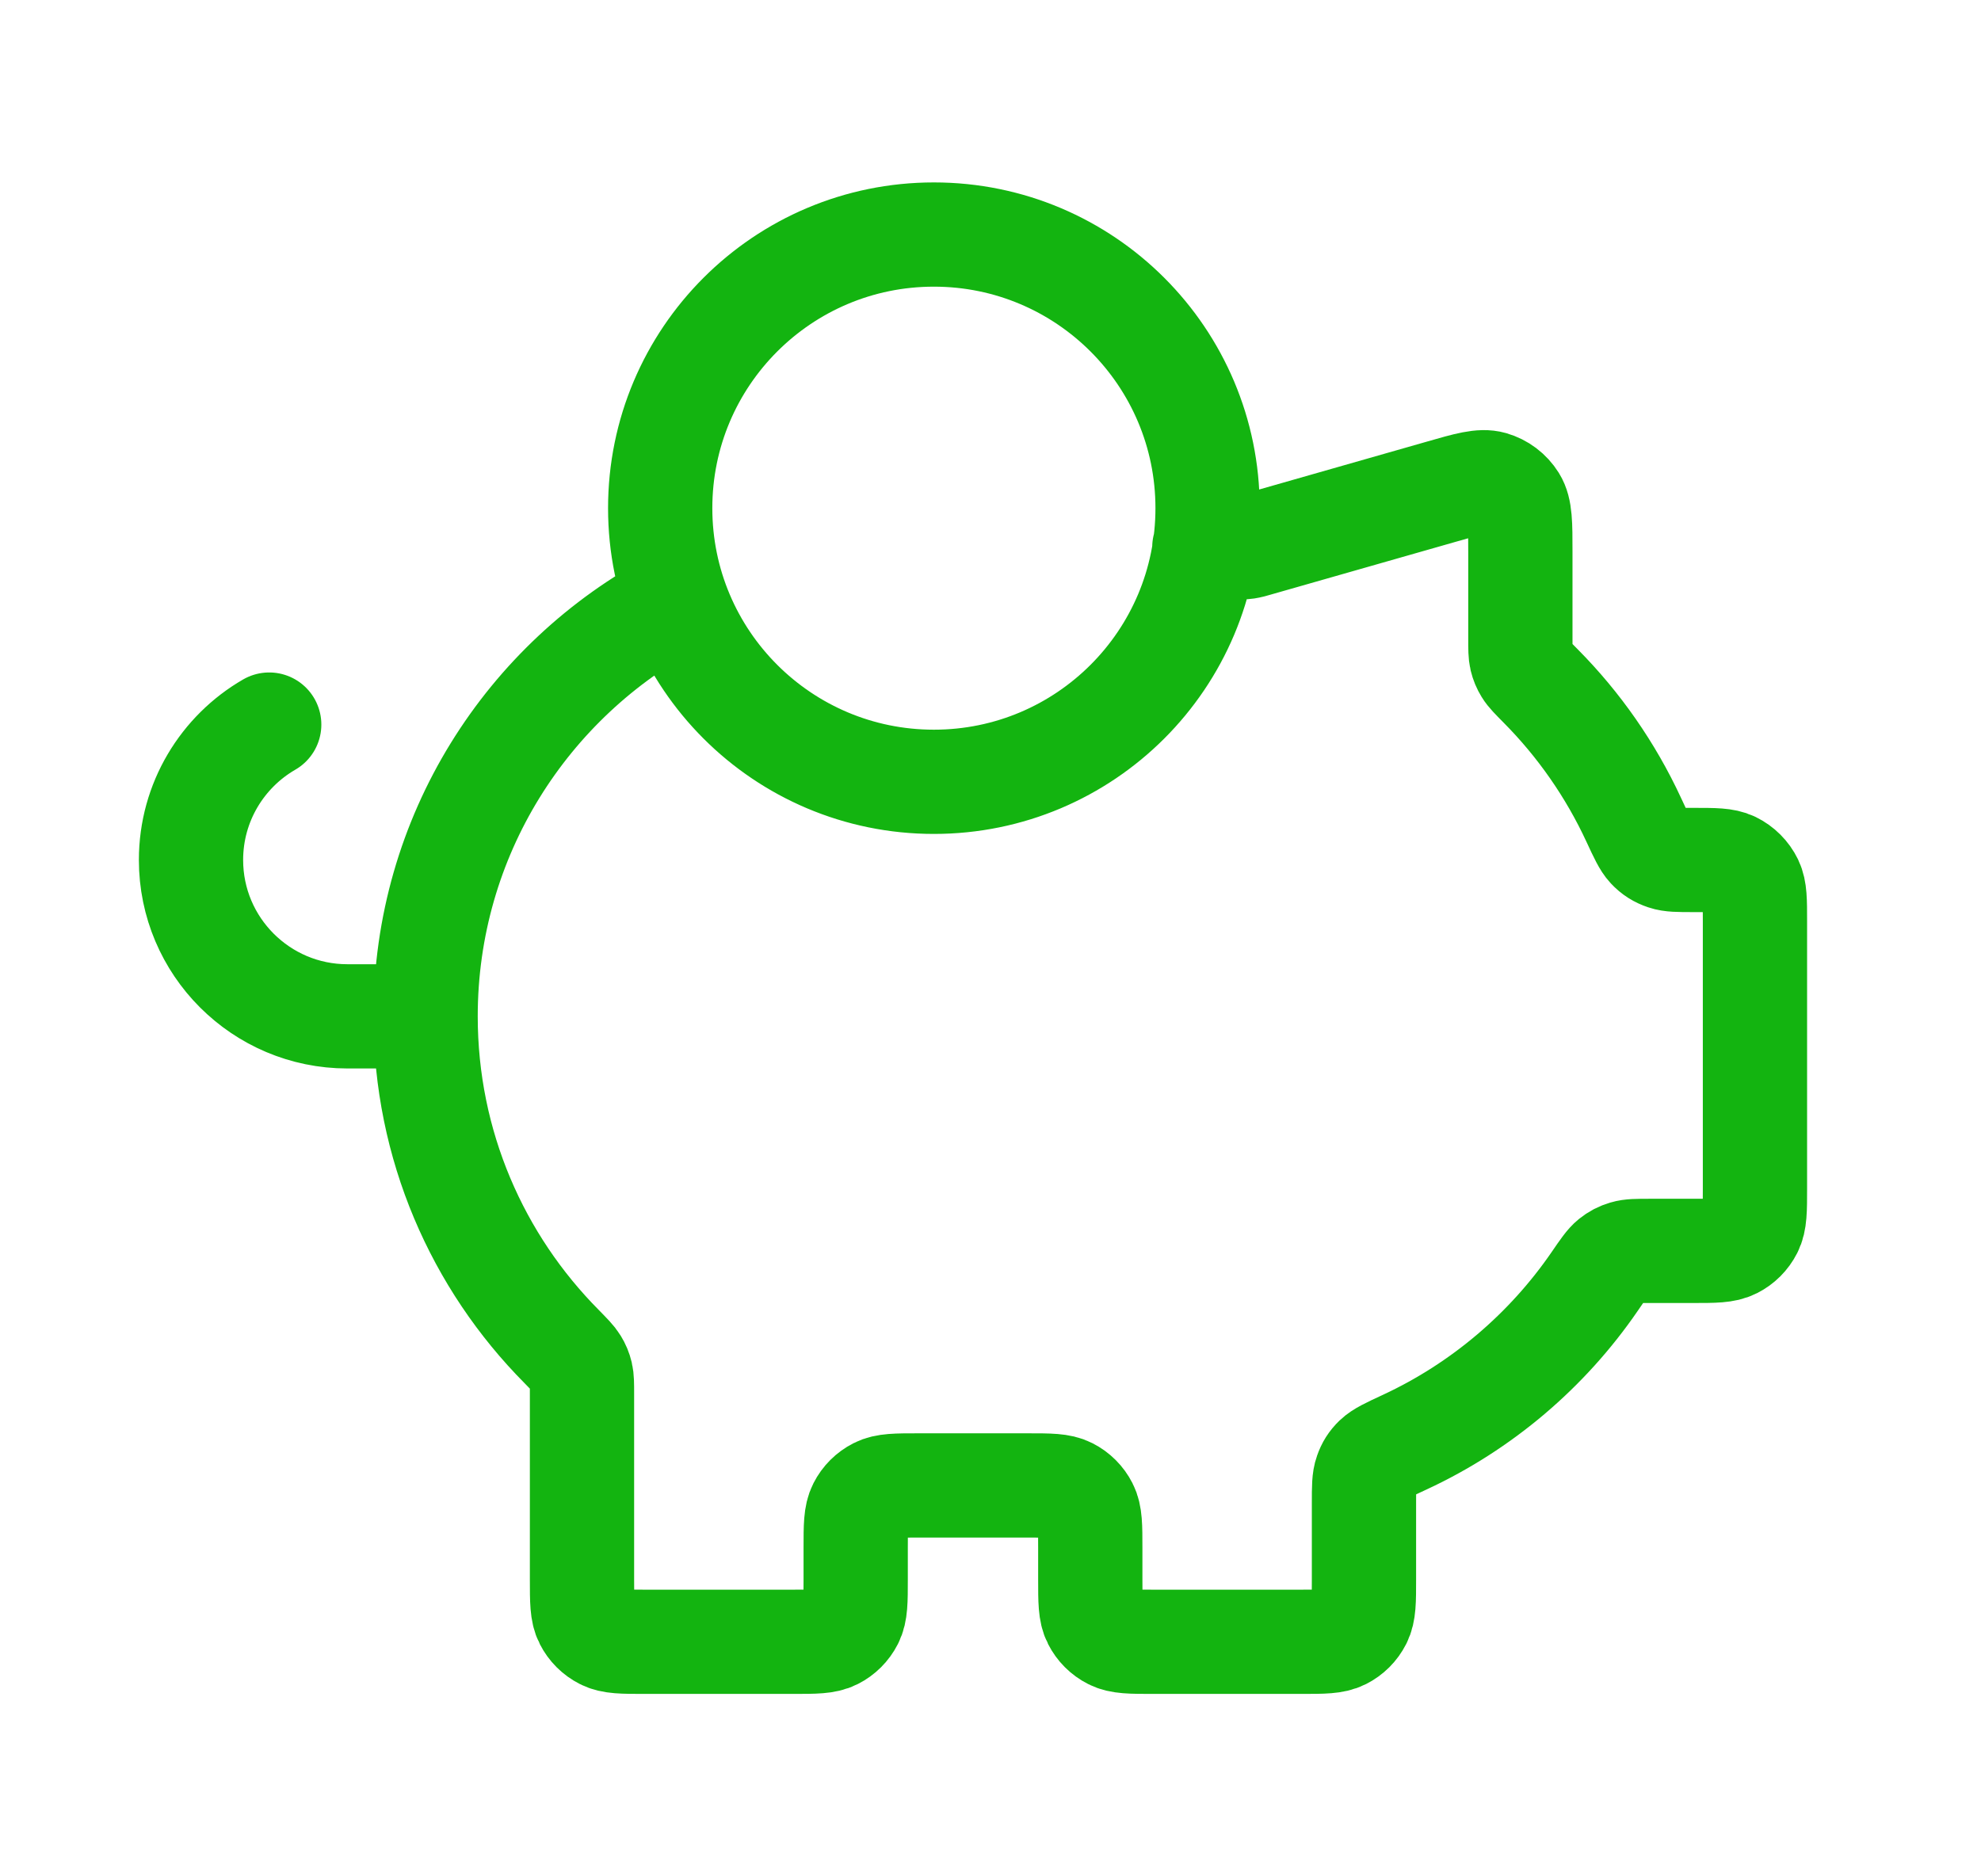
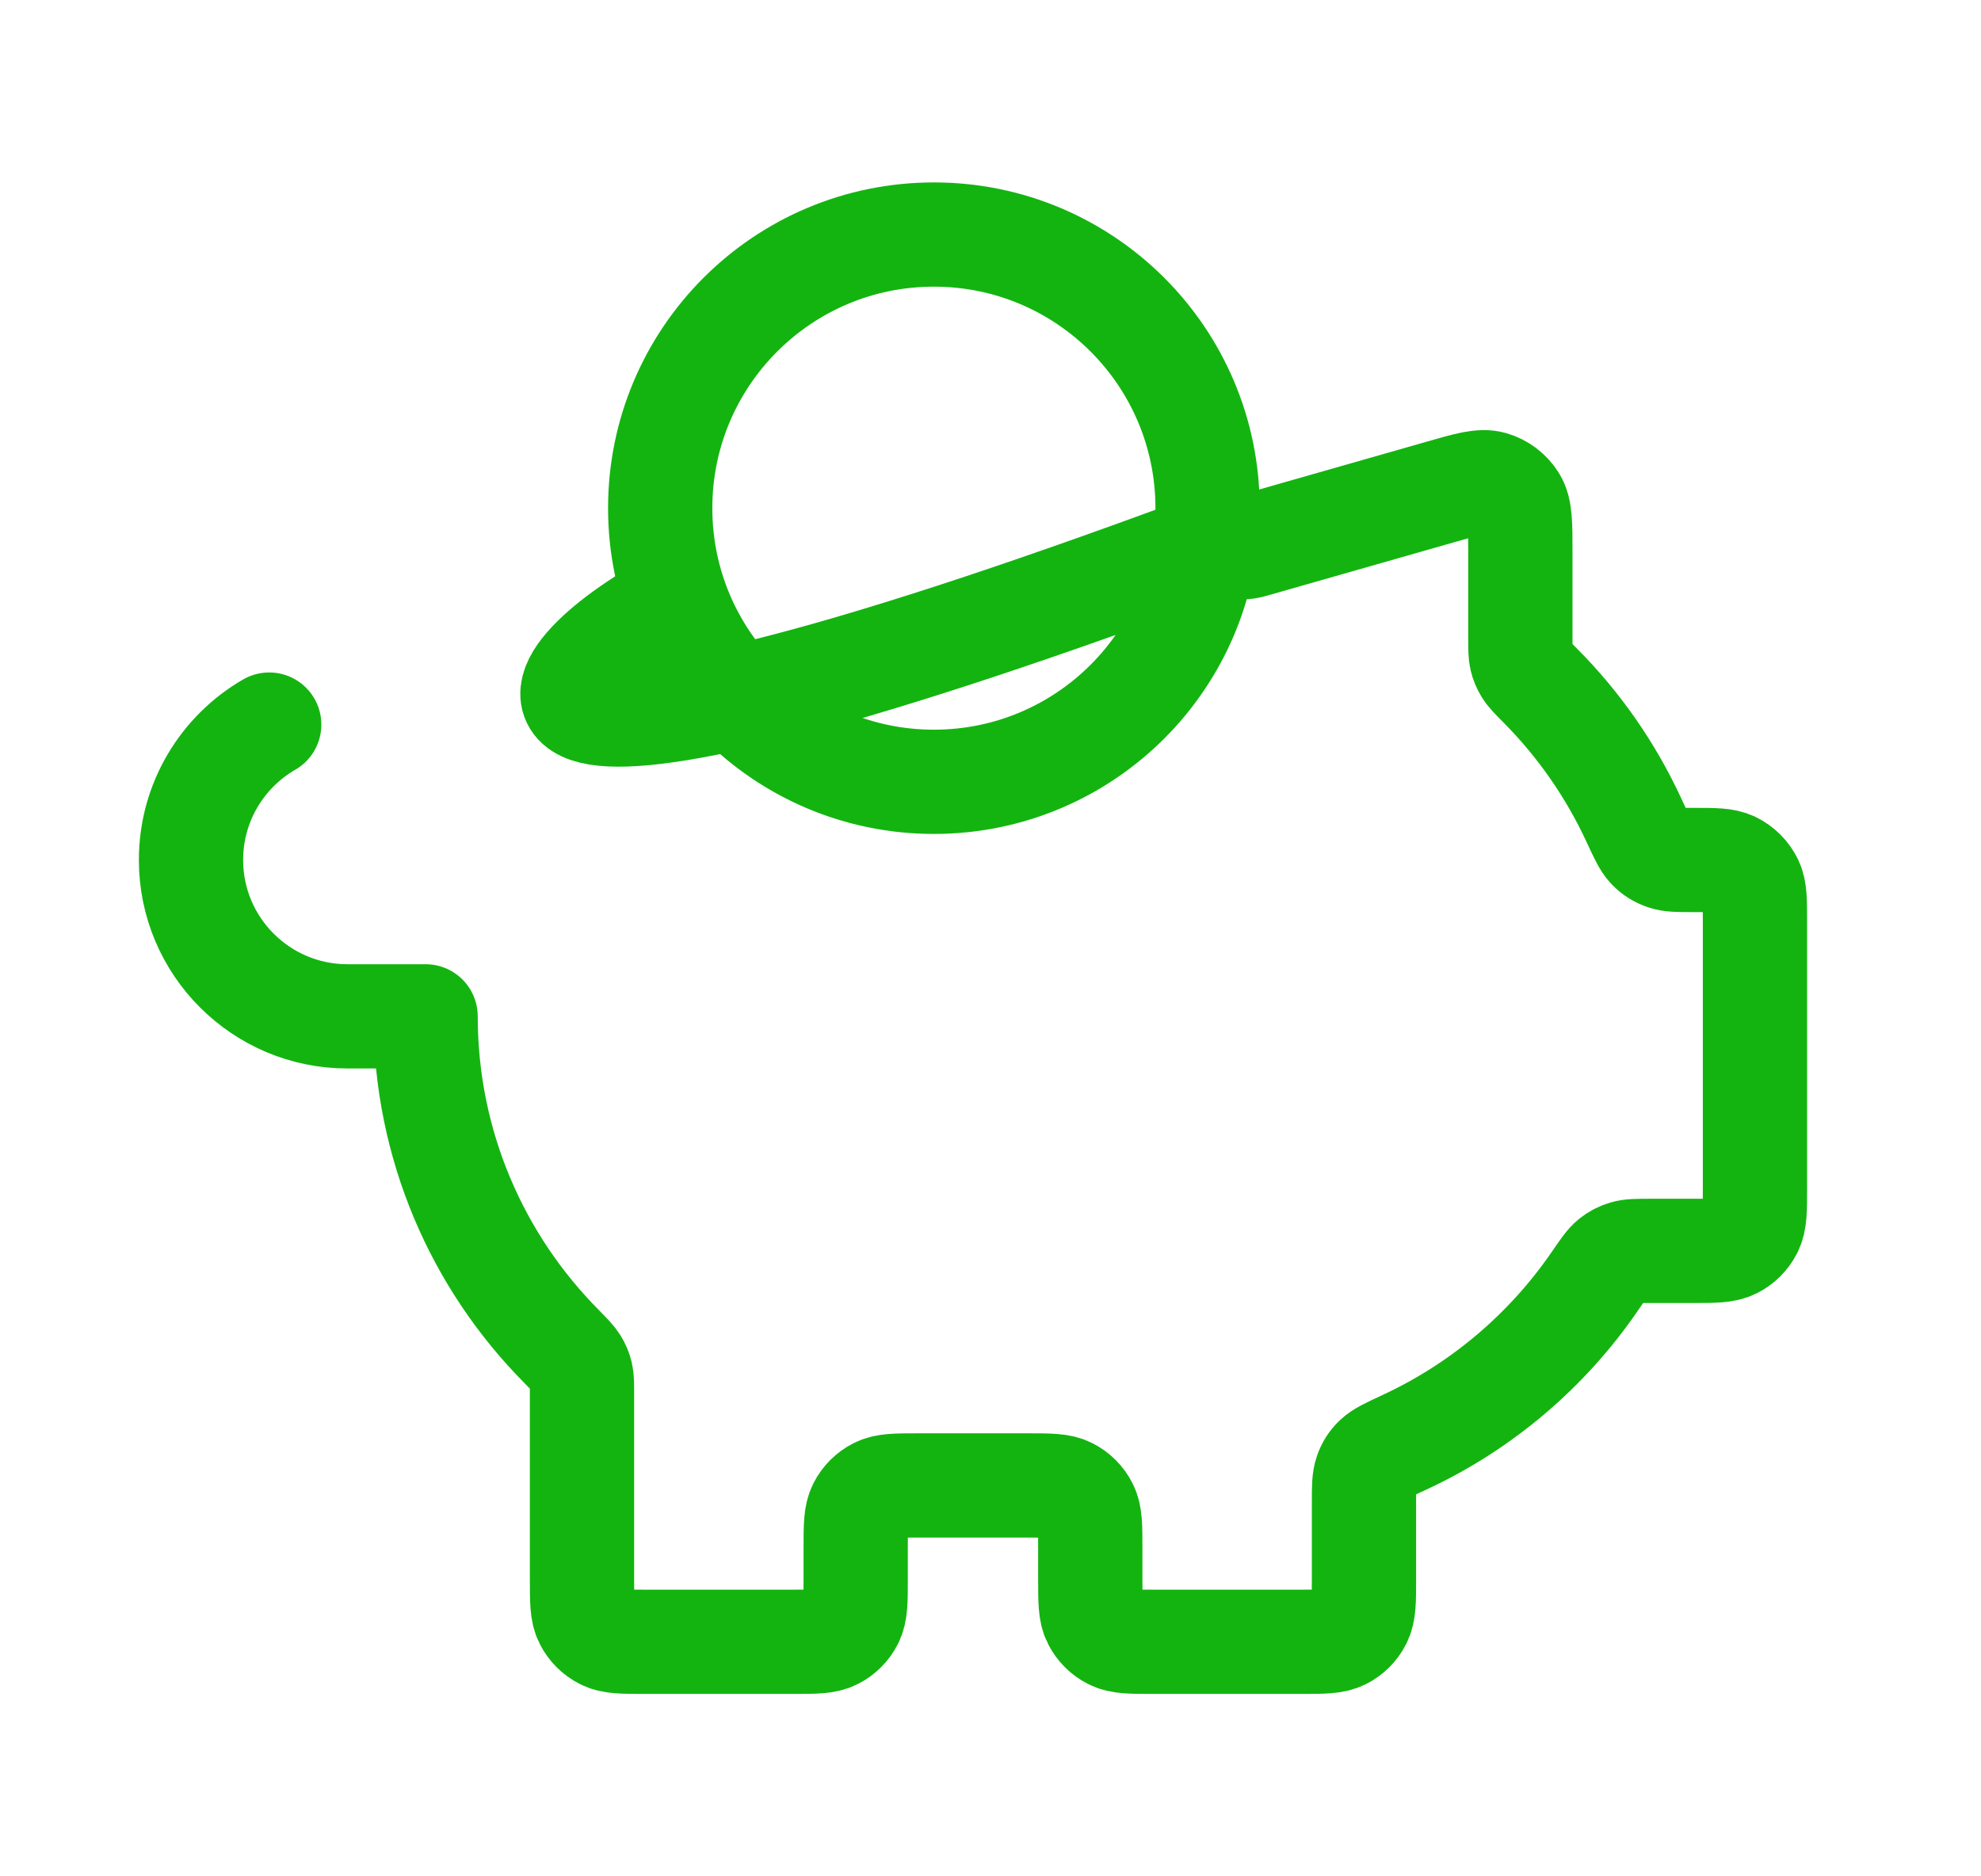
<svg xmlns="http://www.w3.org/2000/svg" width="19" height="18" viewBox="0 0 19 18" fill="none">
-   <path d="M4.082 9.75C4.082 10.986 4.581 12.106 5.388 12.919C5.465 12.998 5.504 13.037 5.527 13.075C5.549 13.111 5.562 13.142 5.572 13.183C5.582 13.226 5.582 13.275 5.582 13.372V15.15C5.582 15.36 5.582 15.465 5.623 15.545C5.659 15.616 5.716 15.673 5.787 15.709C5.867 15.75 5.972 15.75 6.182 15.75H7.607C7.817 15.75 7.922 15.75 8.002 15.709C8.073 15.673 8.13 15.616 8.166 15.545C8.207 15.465 8.207 15.36 8.207 15.15V14.85C8.207 14.64 8.207 14.535 8.248 14.455C8.284 14.384 8.341 14.327 8.412 14.291C8.492 14.25 8.597 14.25 8.807 14.25H9.857C10.067 14.25 10.172 14.25 10.252 14.291C10.323 14.327 10.38 14.384 10.416 14.455C10.457 14.535 10.457 14.64 10.457 14.85V15.15C10.457 15.36 10.457 15.465 10.498 15.545C10.534 15.616 10.591 15.673 10.662 15.709C10.742 15.75 10.847 15.75 11.057 15.75H12.482C12.692 15.75 12.797 15.75 12.877 15.709C12.948 15.673 13.005 15.616 13.041 15.545C13.082 15.465 13.082 15.36 13.082 15.15V14.418C13.082 14.267 13.082 14.191 13.104 14.13C13.124 14.072 13.15 14.031 13.194 13.988C13.241 13.943 13.319 13.906 13.475 13.834C14.211 13.492 14.84 12.956 15.295 12.293C15.375 12.176 15.415 12.118 15.458 12.083C15.499 12.05 15.536 12.031 15.586 12.016C15.639 12 15.701 12 15.826 12H16.232C16.442 12 16.547 12 16.627 11.959C16.698 11.923 16.755 11.866 16.791 11.795C16.832 11.715 16.832 11.61 16.832 11.4V8.839C16.832 8.639 16.832 8.539 16.795 8.462C16.758 8.386 16.696 8.324 16.62 8.287C16.543 8.25 16.443 8.25 16.243 8.25C16.098 8.25 16.026 8.25 15.967 8.23C15.905 8.209 15.86 8.181 15.815 8.133C15.773 8.088 15.738 8.013 15.669 7.864C15.447 7.385 15.144 6.951 14.777 6.581C14.699 6.502 14.66 6.463 14.637 6.425C14.615 6.389 14.602 6.358 14.592 6.317C14.582 6.274 14.582 6.225 14.582 6.128V5.295C14.582 5.025 14.582 4.89 14.526 4.8C14.476 4.72 14.399 4.662 14.309 4.636C14.207 4.607 14.077 4.644 13.817 4.719L12.038 5.227C12.008 5.236 11.992 5.24 11.977 5.243C11.963 5.246 11.95 5.248 11.936 5.249C11.92 5.25 11.904 5.25 11.873 5.25H11.551M4.082 9.75C4.082 8.022 5.056 6.521 6.485 5.767M4.082 9.75H3.332C2.504 9.75 1.832 9.078 1.832 8.25C1.832 7.695 2.134 7.21 2.582 6.951M11.582 4.875C11.582 6.325 10.407 7.5 8.957 7.5C7.507 7.5 6.332 6.325 6.332 4.875C6.332 3.425 7.507 2.25 8.957 2.25C10.407 2.25 11.582 3.425 11.582 4.875Z" stroke="#13B410" stroke-linecap="round" stroke-linejoin="round" />
+   <path d="M4.082 9.75C4.082 10.986 4.581 12.106 5.388 12.919C5.465 12.998 5.504 13.037 5.527 13.075C5.549 13.111 5.562 13.142 5.572 13.183C5.582 13.226 5.582 13.275 5.582 13.372V15.15C5.582 15.36 5.582 15.465 5.623 15.545C5.659 15.616 5.716 15.673 5.787 15.709C5.867 15.75 5.972 15.75 6.182 15.75H7.607C7.817 15.75 7.922 15.75 8.002 15.709C8.073 15.673 8.13 15.616 8.166 15.545C8.207 15.465 8.207 15.36 8.207 15.15V14.85C8.207 14.64 8.207 14.535 8.248 14.455C8.284 14.384 8.341 14.327 8.412 14.291C8.492 14.25 8.597 14.25 8.807 14.25H9.857C10.067 14.25 10.172 14.25 10.252 14.291C10.323 14.327 10.38 14.384 10.416 14.455C10.457 14.535 10.457 14.64 10.457 14.85V15.15C10.457 15.36 10.457 15.465 10.498 15.545C10.534 15.616 10.591 15.673 10.662 15.709C10.742 15.75 10.847 15.75 11.057 15.75H12.482C12.692 15.75 12.797 15.75 12.877 15.709C12.948 15.673 13.005 15.616 13.041 15.545C13.082 15.465 13.082 15.36 13.082 15.15V14.418C13.082 14.267 13.082 14.191 13.104 14.13C13.124 14.072 13.15 14.031 13.194 13.988C13.241 13.943 13.319 13.906 13.475 13.834C14.211 13.492 14.84 12.956 15.295 12.293C15.375 12.176 15.415 12.118 15.458 12.083C15.499 12.05 15.536 12.031 15.586 12.016C15.639 12 15.701 12 15.826 12H16.232C16.442 12 16.547 12 16.627 11.959C16.698 11.923 16.755 11.866 16.791 11.795C16.832 11.715 16.832 11.61 16.832 11.4V8.839C16.832 8.639 16.832 8.539 16.795 8.462C16.758 8.386 16.696 8.324 16.62 8.287C16.543 8.25 16.443 8.25 16.243 8.25C16.098 8.25 16.026 8.25 15.967 8.23C15.905 8.209 15.86 8.181 15.815 8.133C15.773 8.088 15.738 8.013 15.669 7.864C15.447 7.385 15.144 6.951 14.777 6.581C14.699 6.502 14.66 6.463 14.637 6.425C14.615 6.389 14.602 6.358 14.592 6.317C14.582 6.274 14.582 6.225 14.582 6.128V5.295C14.582 5.025 14.582 4.89 14.526 4.8C14.476 4.72 14.399 4.662 14.309 4.636C14.207 4.607 14.077 4.644 13.817 4.719L12.038 5.227C12.008 5.236 11.992 5.24 11.977 5.243C11.963 5.246 11.95 5.248 11.936 5.249C11.92 5.25 11.904 5.25 11.873 5.25H11.551C4.082 8.022 5.056 6.521 6.485 5.767M4.082 9.75H3.332C2.504 9.75 1.832 9.078 1.832 8.25C1.832 7.695 2.134 7.21 2.582 6.951M11.582 4.875C11.582 6.325 10.407 7.5 8.957 7.5C7.507 7.5 6.332 6.325 6.332 4.875C6.332 3.425 7.507 2.25 8.957 2.25C10.407 2.25 11.582 3.425 11.582 4.875Z" stroke="#13B410" stroke-linecap="round" stroke-linejoin="round" />
</svg>